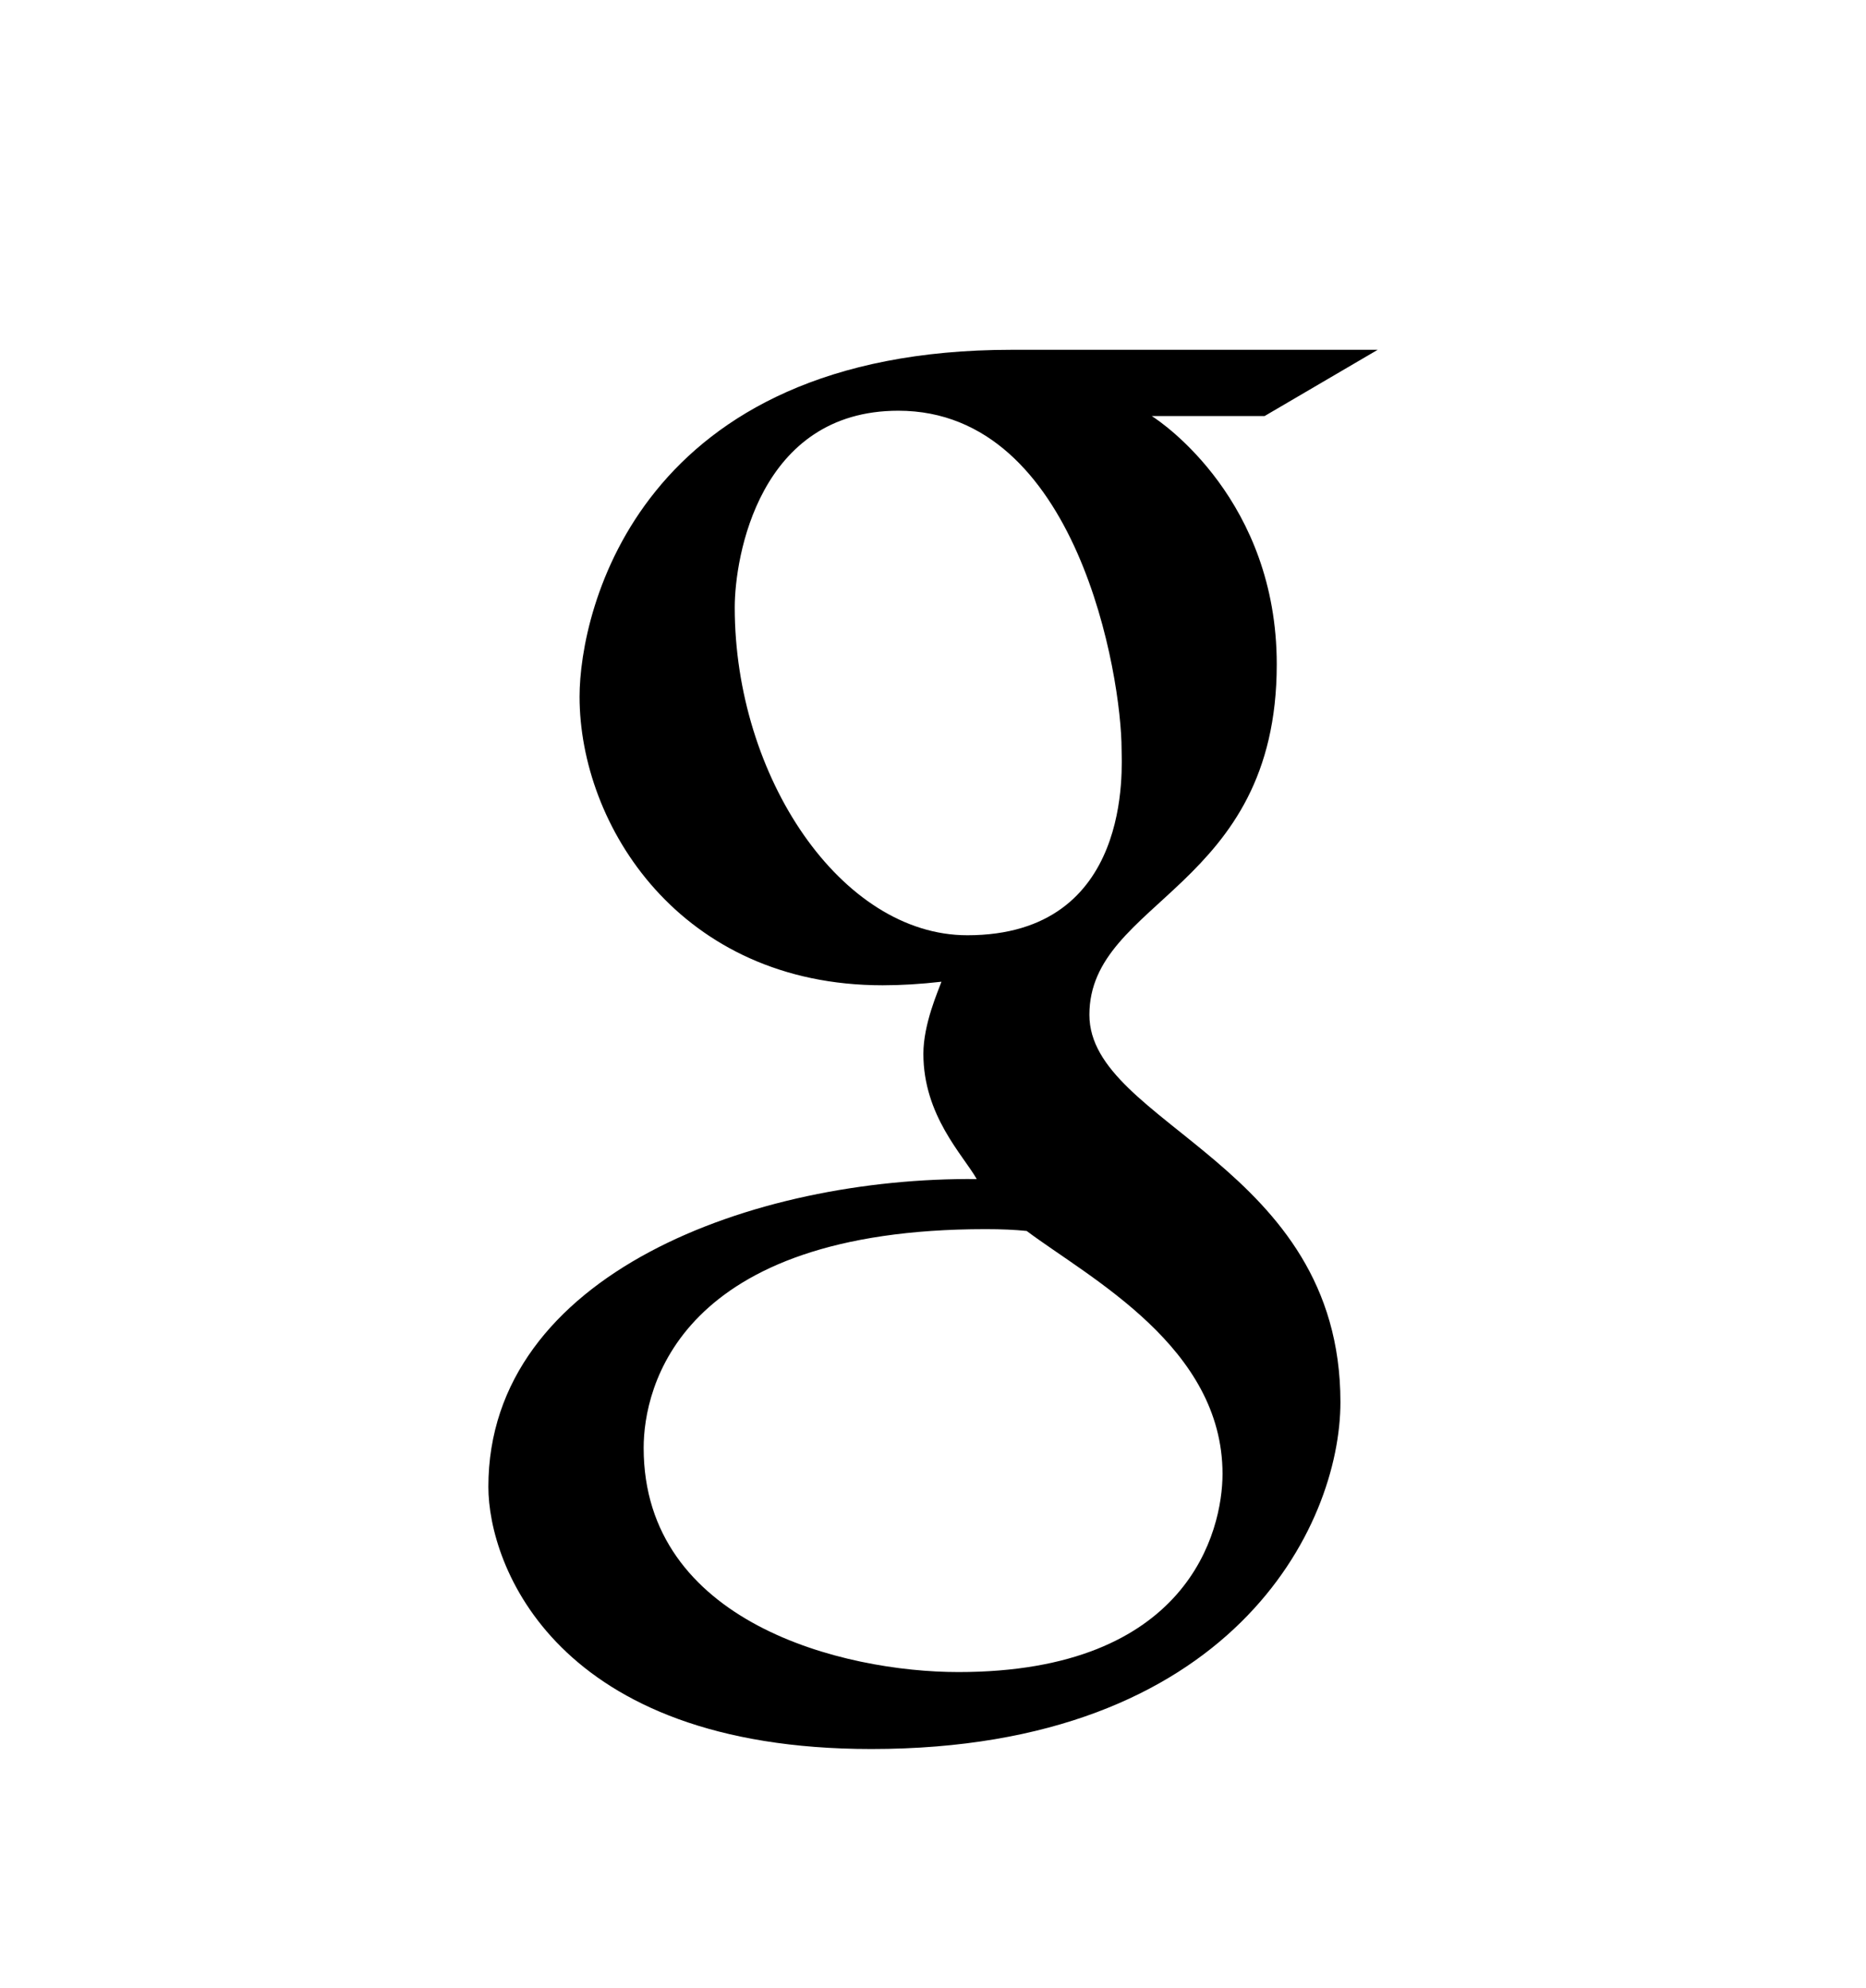
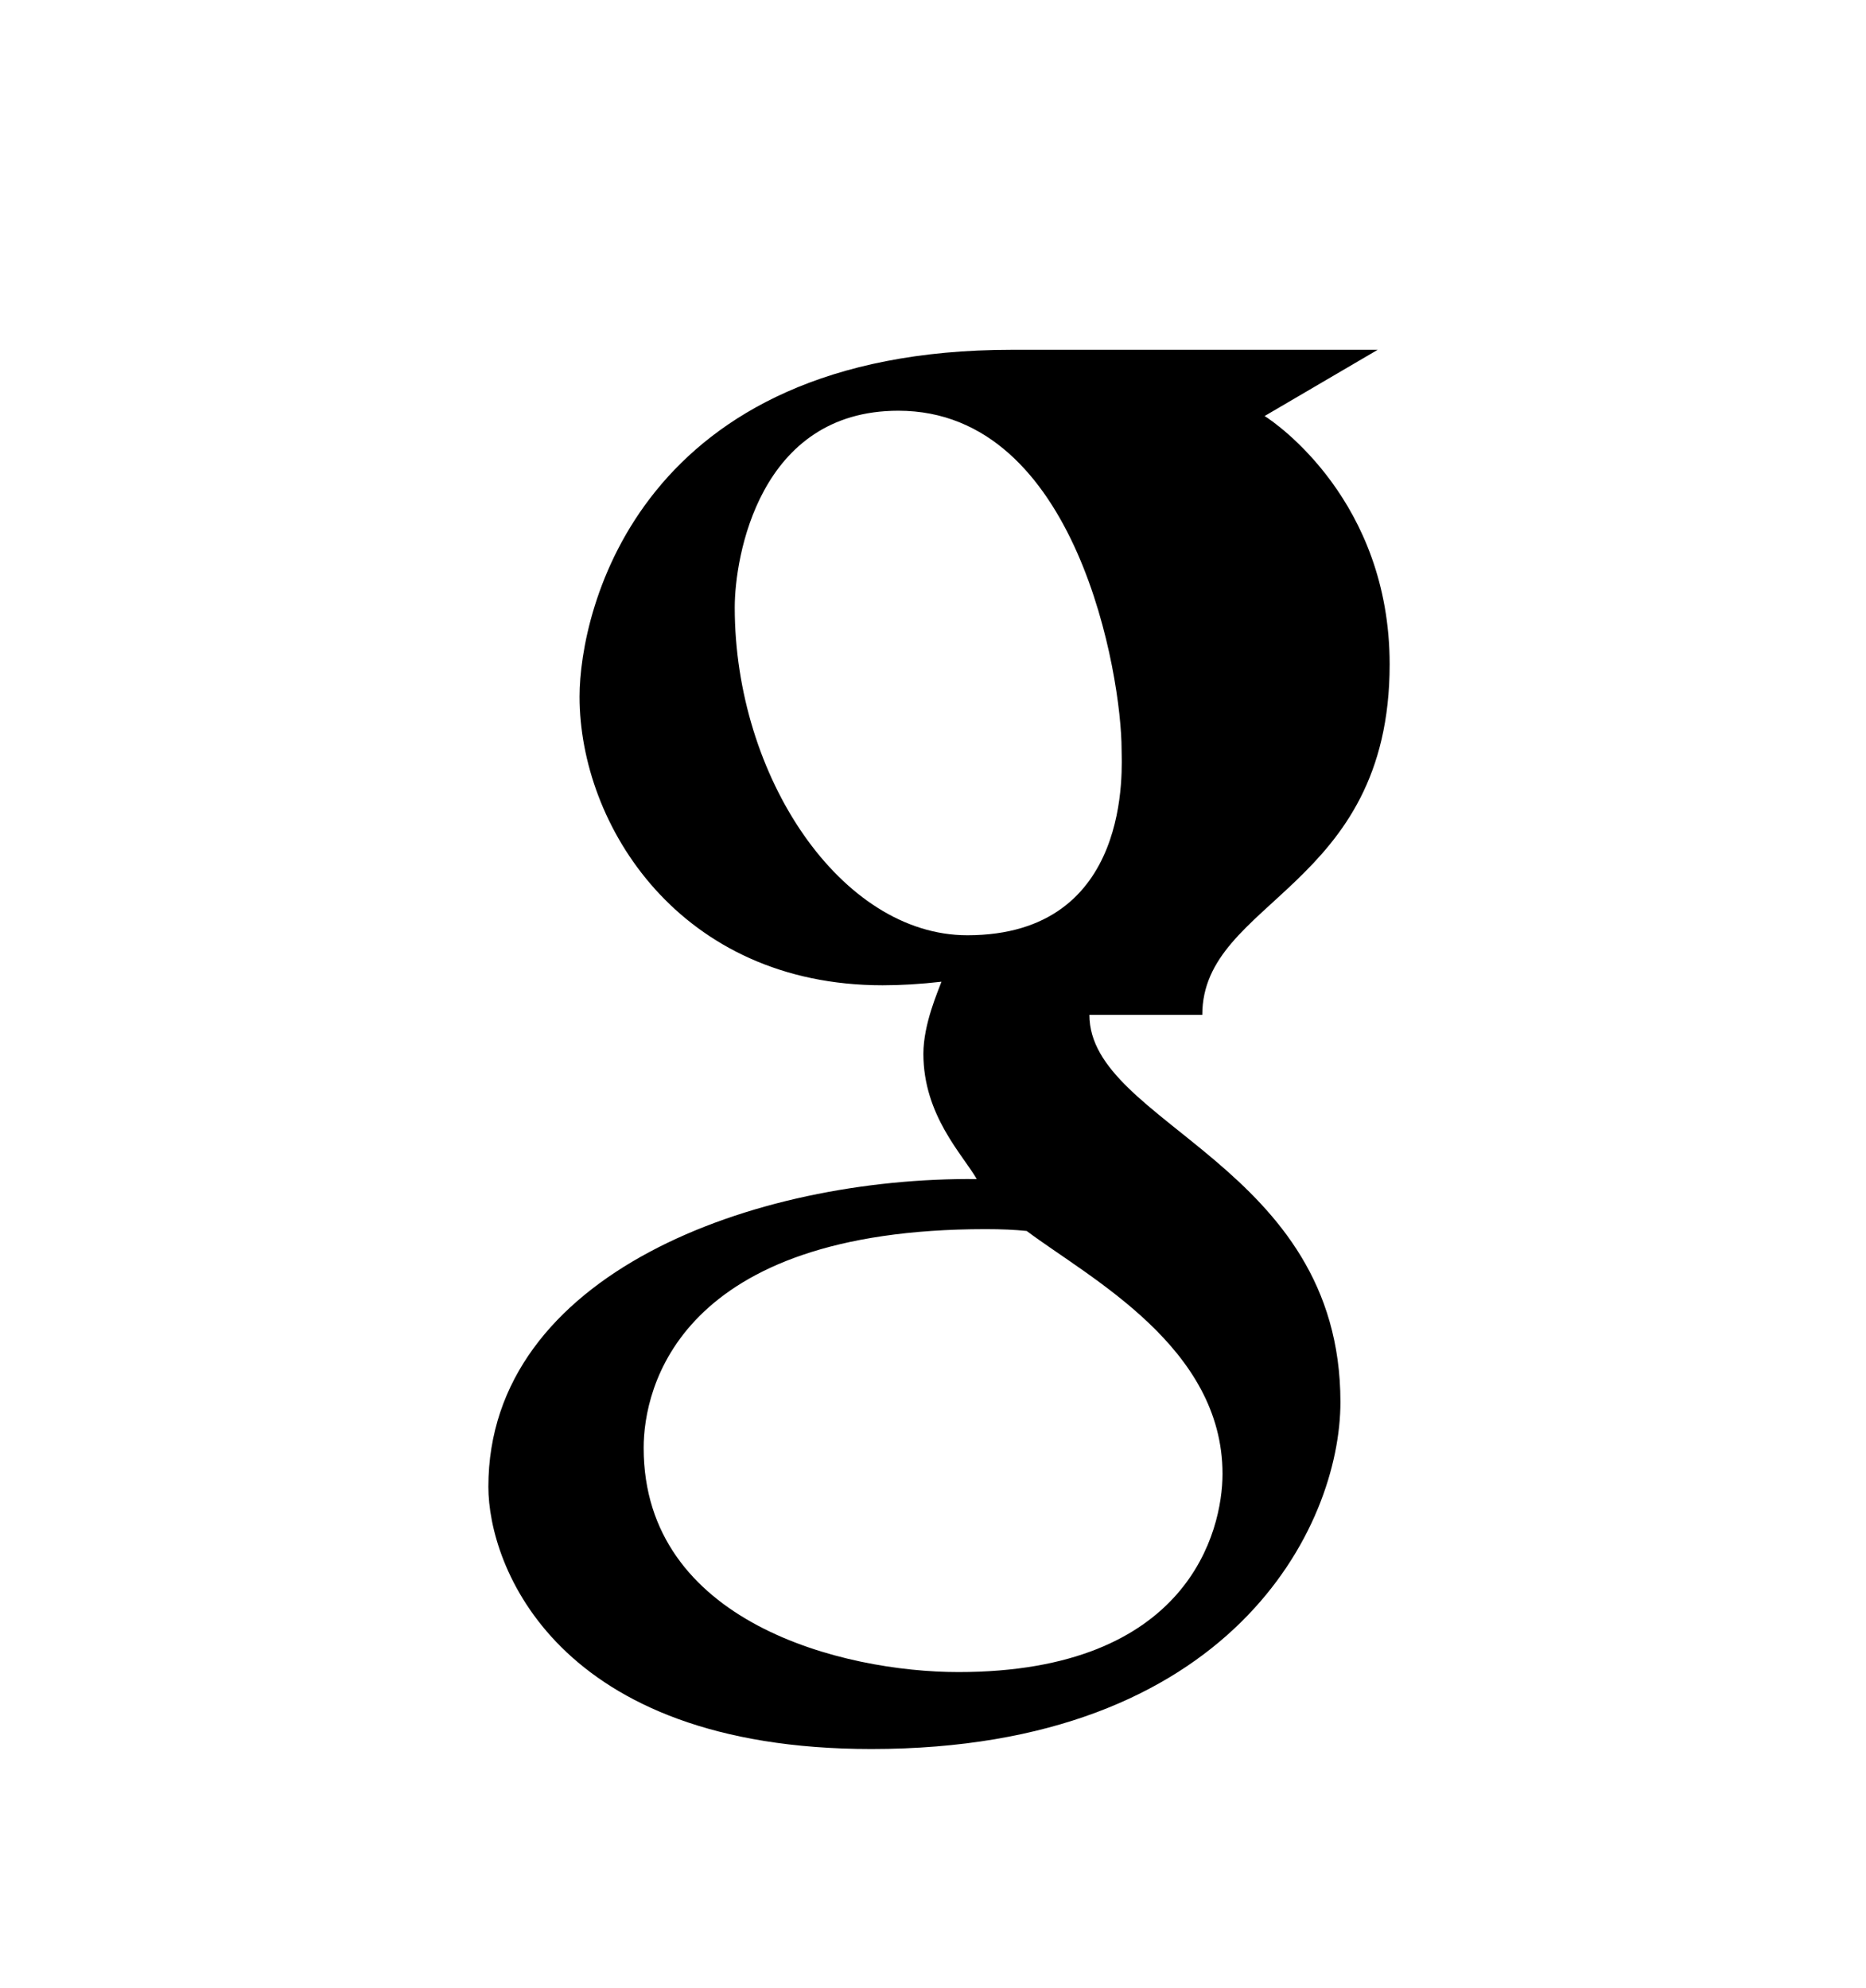
<svg xmlns="http://www.w3.org/2000/svg" version="1.1" id="google" viewBox="0 0 512 545.5">
-   <path d="M298.912 278.512c0 30.16 68.864 40.96 68.88 106.272 0 34.19-29.92 95.216-128.72 95.216C152.448 480 134 429.52 134 408.048c0-58.672 73.216-85.056 134-84.464-3.76-6.61-14.64-17.424-14.64-34.384 0-8.145 4.016-17.136 4.96-19.776-5.712.656-11.088.976-16.144.976-55.568 0-83.152-43.872-83.152-79.2 0-23.729 16.336-95.2 118.544-95.2h100.447l-31.023 18.176h-30.977c3.153 1.967 34.305 23.392 34.305 68.144 0 61.775-51.408 64.544-51.408 96.19zm-33.52-21.84c45.616 0 42.352-46.432 42.352-51.023 0-19.873-12.016-92.93-61.263-92.93-38.224 0-44.88 40.177-44.88 53.984 0 46.496 29.2 89.968 63.792 89.968zm-2.416 202.208c63.057 0 72.448-38.624 72.465-54.384 0-34.768-36.272-53.616-53.743-66.672-3.2-.336-6.96-.496-11.28-.496-84.08 0-93.808 43.44-93.808 60.032 0 47.984 54.703 61.52 86.366 61.52z" />
+   <path d="M298.912 278.512c0 30.16 68.864 40.96 68.88 106.272 0 34.19-29.92 95.216-128.72 95.216C152.448 480 134 429.52 134 408.048c0-58.672 73.216-85.056 134-84.464-3.76-6.61-14.64-17.424-14.64-34.384 0-8.145 4.016-17.136 4.96-19.776-5.712.656-11.088.976-16.144.976-55.568 0-83.152-43.872-83.152-79.2 0-23.729 16.336-95.2 118.544-95.2h100.447l-31.023 18.176c3.153 1.967 34.305 23.392 34.305 68.144 0 61.775-51.408 64.544-51.408 96.19zm-33.52-21.84c45.616 0 42.352-46.432 42.352-51.023 0-19.873-12.016-92.93-61.263-92.93-38.224 0-44.88 40.177-44.88 53.984 0 46.496 29.2 89.968 63.792 89.968zm-2.416 202.208c63.057 0 72.448-38.624 72.465-54.384 0-34.768-36.272-53.616-53.743-66.672-3.2-.336-6.96-.496-11.28-.496-84.08 0-93.808 43.44-93.808 60.032 0 47.984 54.703 61.52 86.366 61.52z" />
</svg>